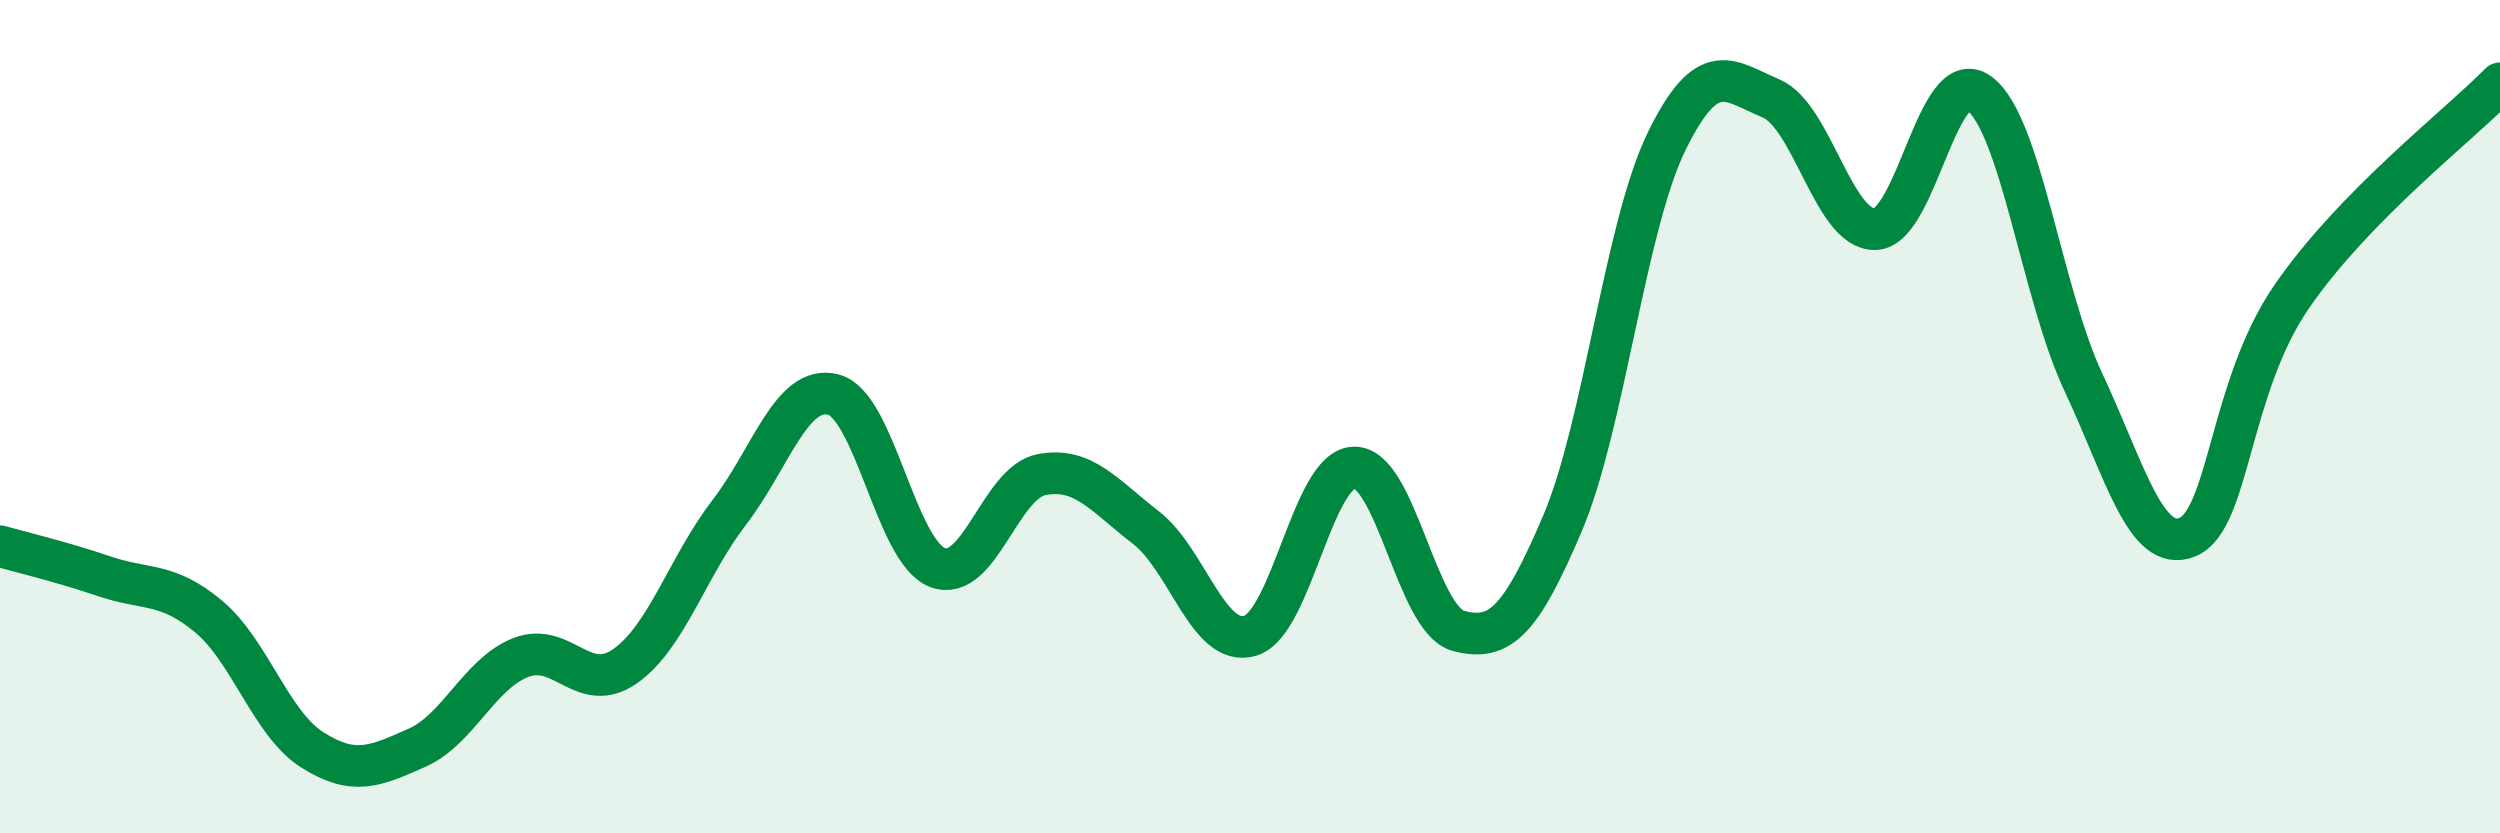
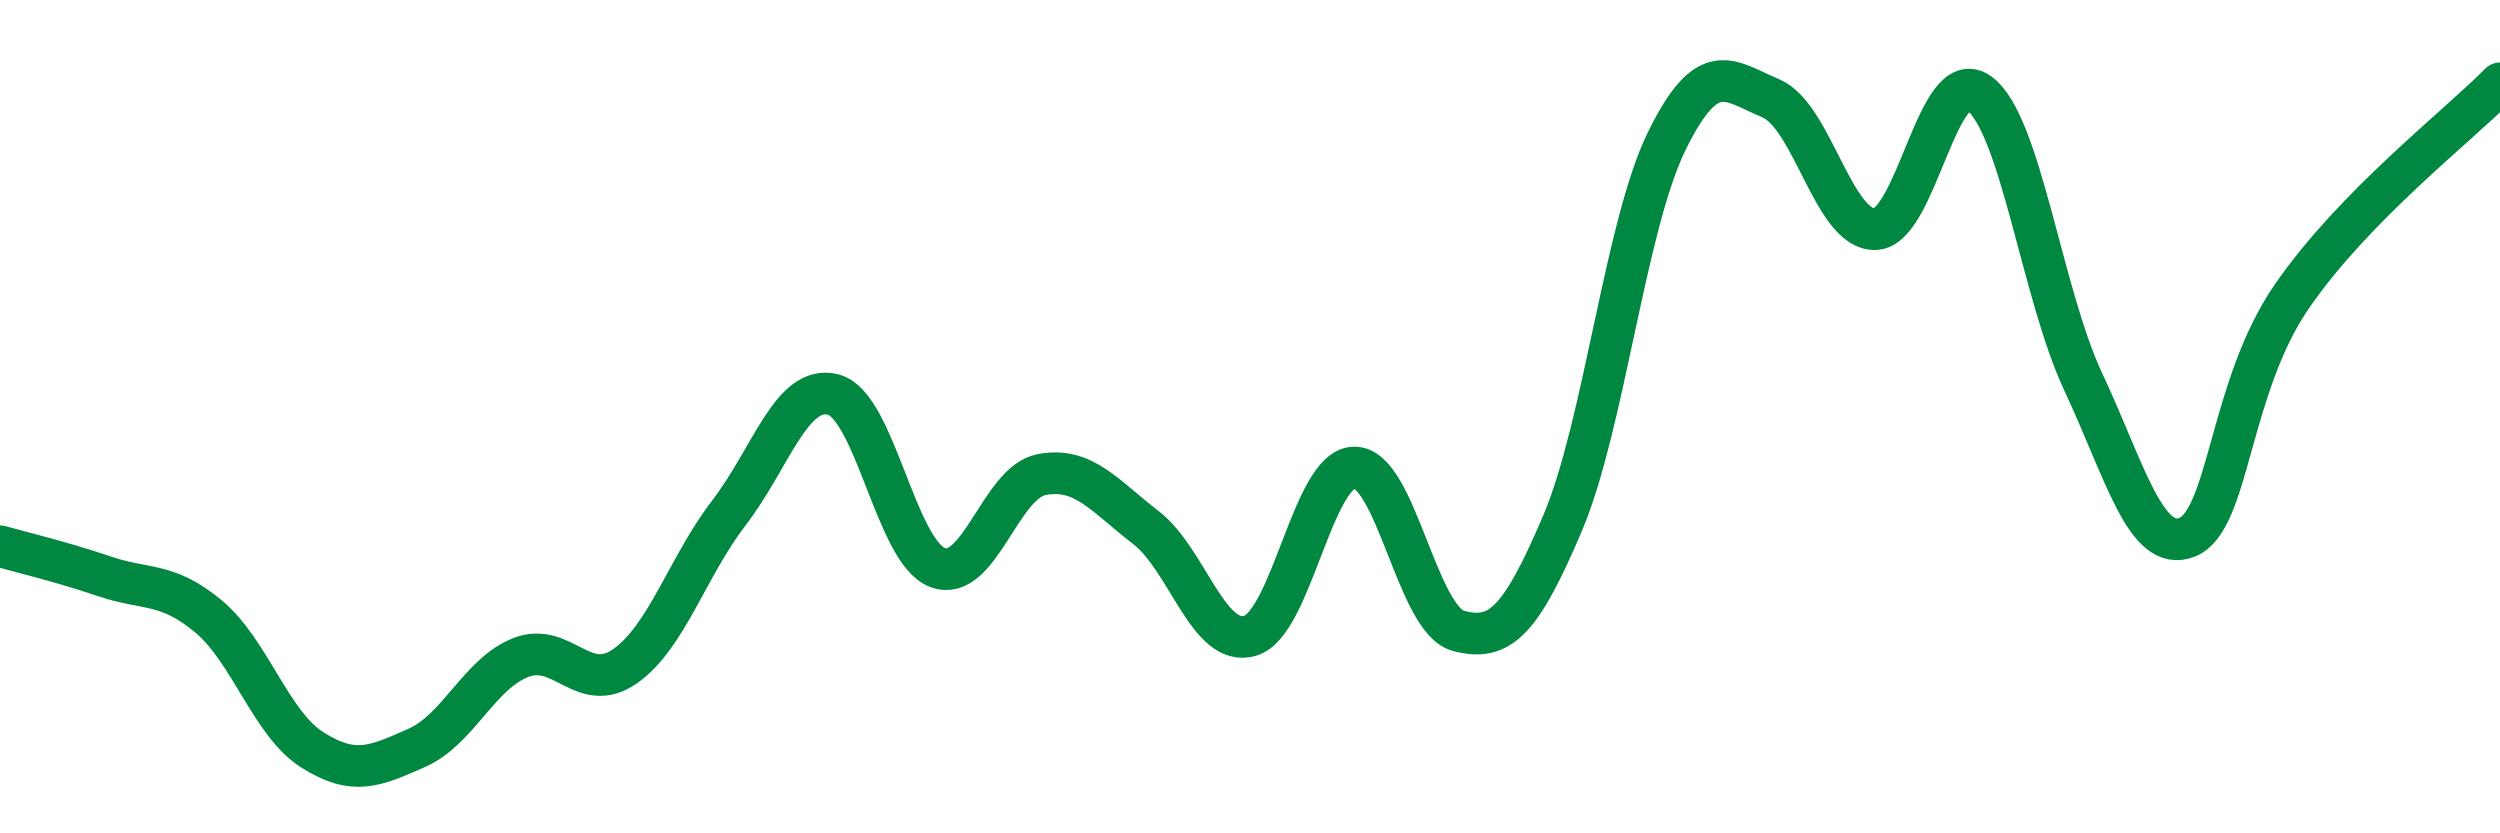
<svg xmlns="http://www.w3.org/2000/svg" width="60" height="20" viewBox="0 0 60 20">
-   <path d="M 0,13.11 C 0.5,13.25 1.5,13.49 2.5,13.83 C 3.5,14.17 4,13.96 5,14.79 C 6,15.62 6.5,17.37 7.5,18 C 8.5,18.63 9,18.39 10,17.95 C 11,17.51 11.5,16.17 12.5,15.78 C 13.5,15.39 14,16.69 15,15.99 C 16,15.29 16.5,13.6 17.5,12.3 C 18.5,11 19,9.21 20,9.47 C 21,9.73 21.5,13.24 22.5,13.62 C 23.5,14 24,11.58 25,11.39 C 26,11.2 26.5,11.89 27.5,12.66 C 28.5,13.43 29,15.55 30,15.26 C 31,14.97 31.5,11.24 32.5,11.22 C 33.5,11.2 34,14.87 35,15.14 C 36,15.41 36.5,14.91 37.5,12.56 C 38.5,10.21 39,5.43 40,3.39 C 41,1.35 41.5,1.94 42.5,2.36 C 43.5,2.78 44,5.52 45,5.5 C 46,5.48 46.5,1.51 47.5,2.24 C 48.5,2.97 49,7.04 50,9.17 C 51,11.3 51.5,13.3 52.5,12.89 C 53.5,12.48 53.5,9.3 55,7.12 C 56.5,4.94 59,3.02 60,2L60 20L0 20Z" fill="#008740" opacity="0.1" stroke-linecap="round" stroke-linejoin="round" />
  <path d="M 0,13.11 C 0.5,13.25 1.5,13.49 2.5,13.83 C 3.5,14.17 4,13.96 5,14.79 C 6,15.62 6.5,17.37 7.5,18 C 8.5,18.63 9,18.39 10,17.95 C 11,17.51 11.5,16.17 12.5,15.78 C 13.5,15.39 14,16.69 15,15.99 C 16,15.29 16.5,13.6 17.5,12.3 C 18.5,11 19,9.21 20,9.47 C 21,9.73 21.5,13.24 22.5,13.62 C 23.5,14 24,11.58 25,11.39 C 26,11.2 26.5,11.89 27.5,12.66 C 28.5,13.43 29,15.55 30,15.26 C 31,14.97 31.5,11.24 32.5,11.22 C 33.5,11.2 34,14.87 35,15.14 C 36,15.41 36.5,14.91 37.5,12.56 C 38.5,10.21 39,5.43 40,3.39 C 41,1.35 41.5,1.94 42.5,2.36 C 43.5,2.78 44,5.52 45,5.5 C 46,5.48 46.5,1.51 47.5,2.24 C 48.5,2.97 49,7.04 50,9.17 C 51,11.3 51.5,13.3 52.5,12.89 C 53.5,12.48 53.5,9.3 55,7.12 C 56.5,4.94 59,3.02 60,2" stroke="#008740" stroke-width="1" fill="none" stroke-linecap="round" stroke-linejoin="round" />
</svg>